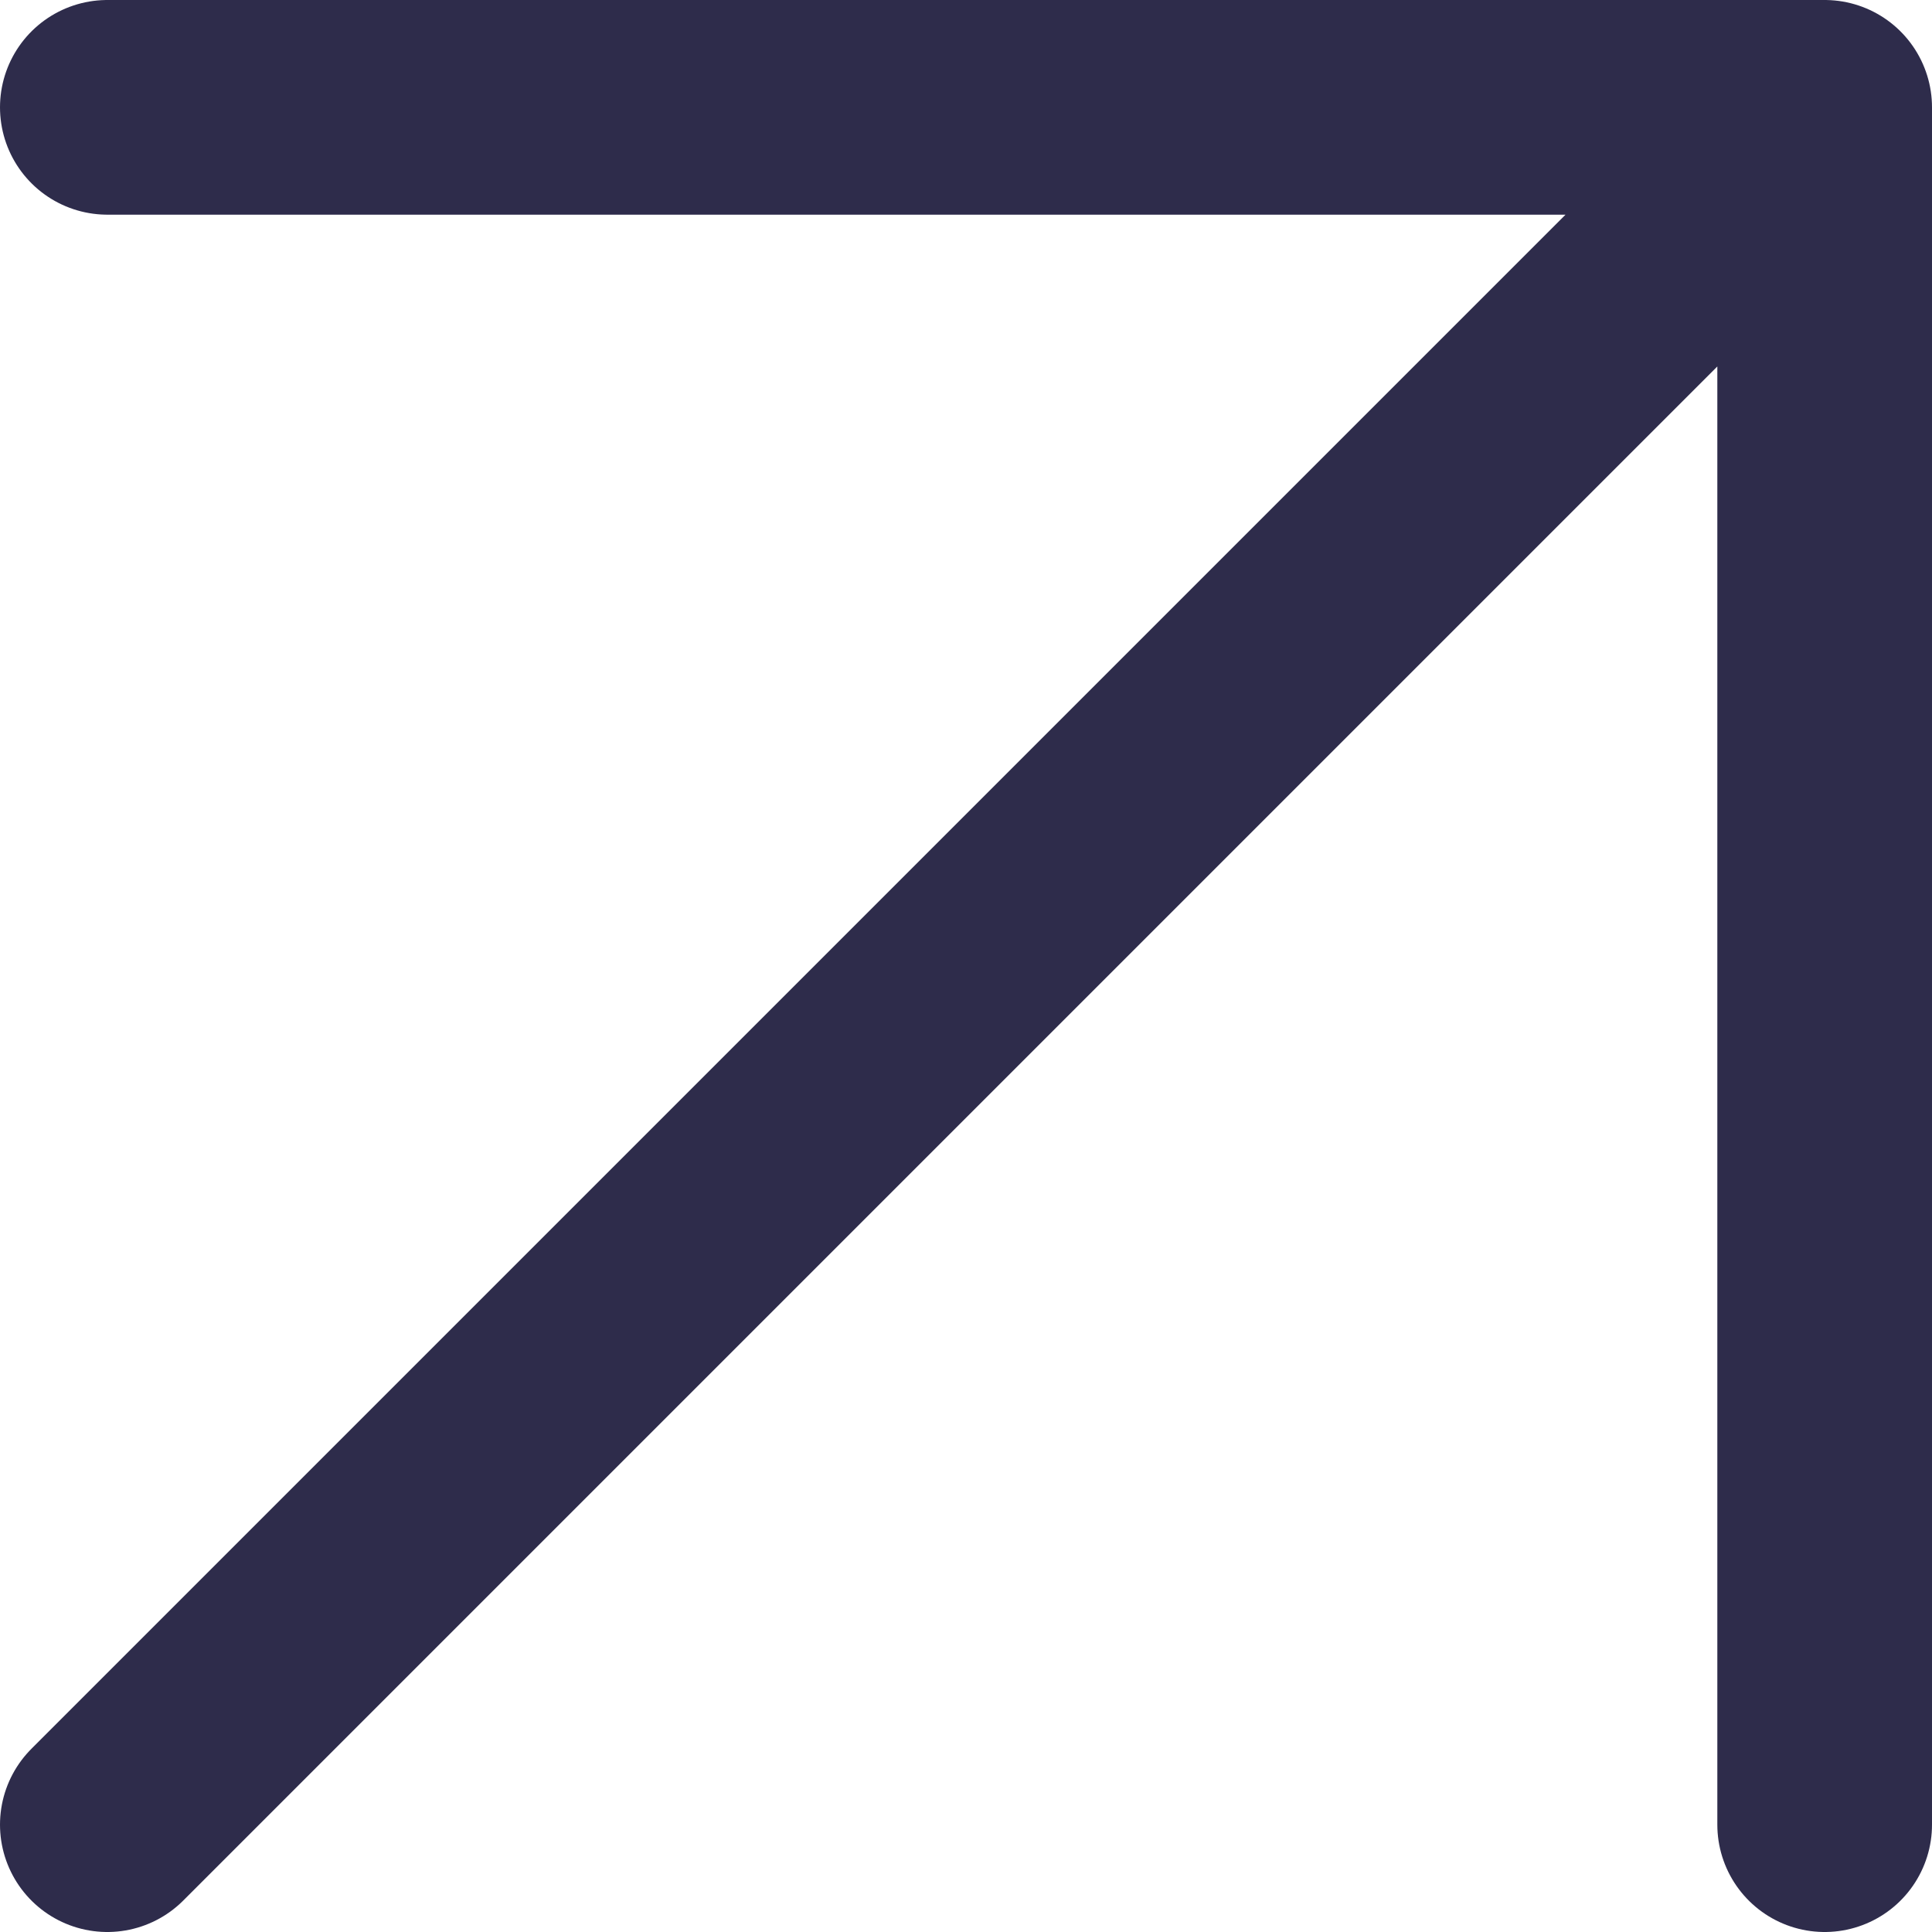
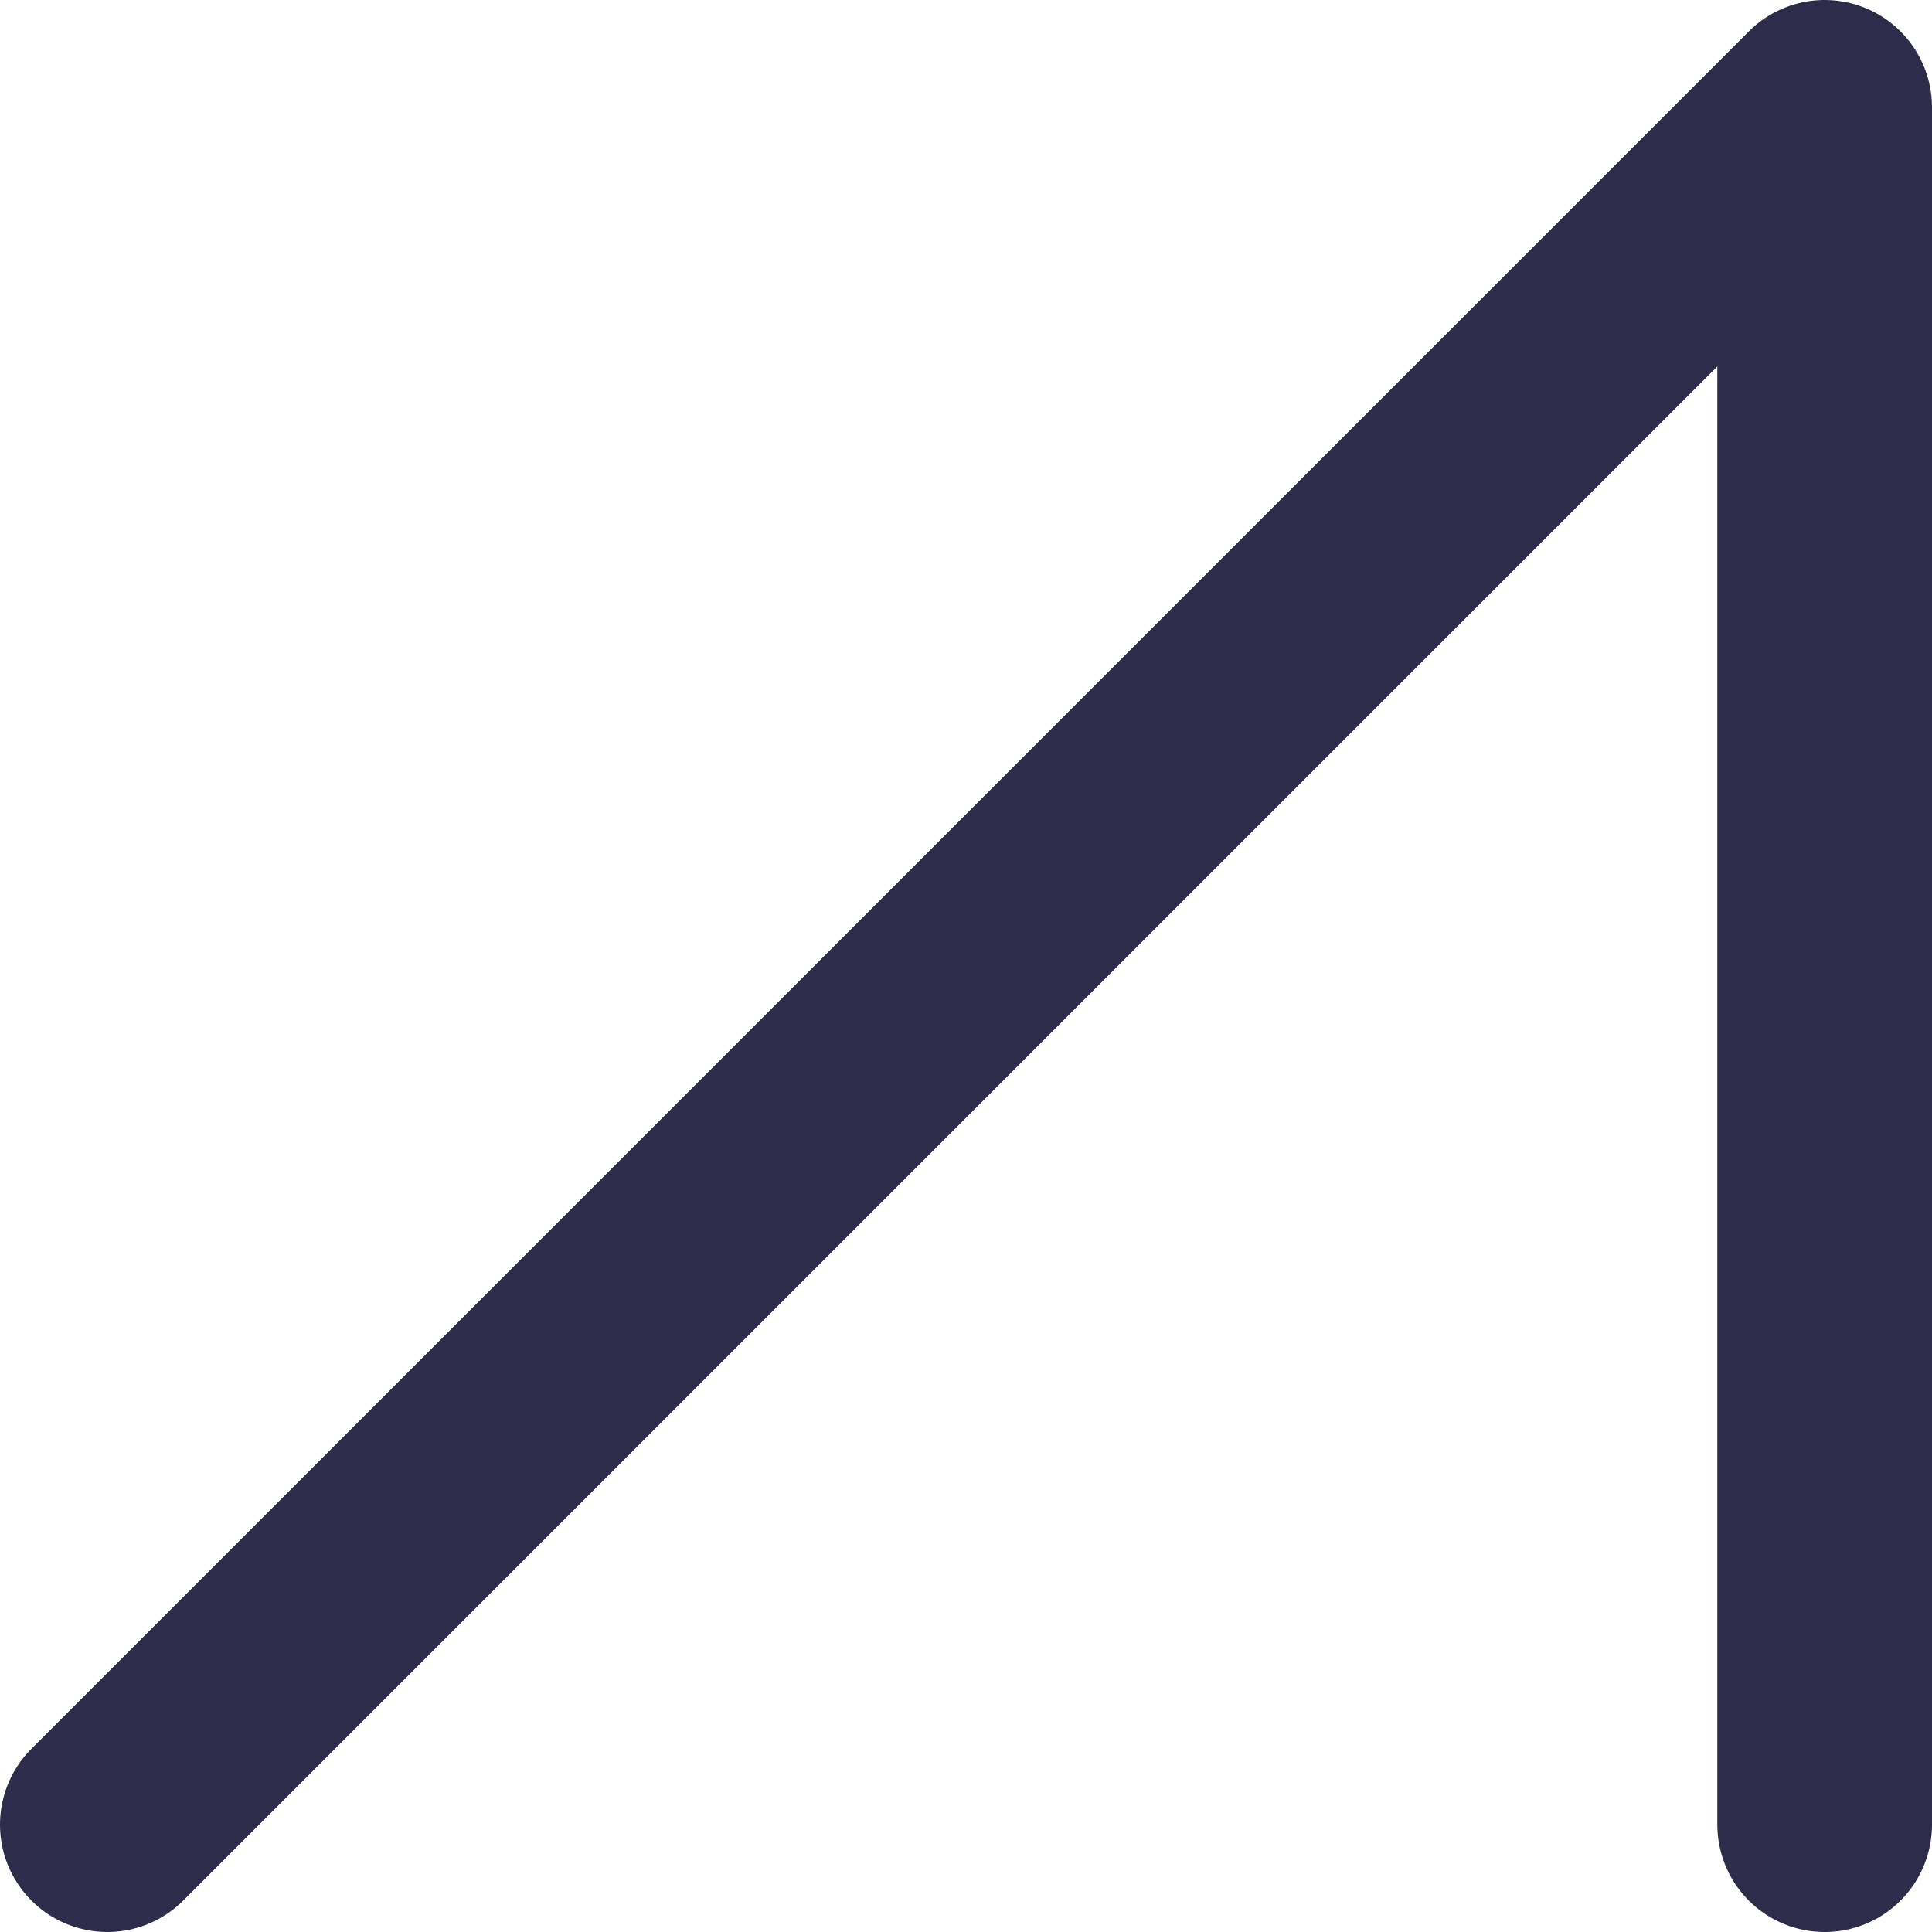
<svg xmlns="http://www.w3.org/2000/svg" width="18" height="18" viewBox="0 0 18 18" fill="none">
-   <path d="M1 17L17 1M17 1L1 1M17 1L17 17" stroke="#2E2C4B" stroke-width="2" stroke-linecap="round" stroke-linejoin="round" />
+   <path d="M1 17L17 1M17 1M17 1L17 17" stroke="#2E2C4B" stroke-width="2" stroke-linecap="round" stroke-linejoin="round" />
</svg>